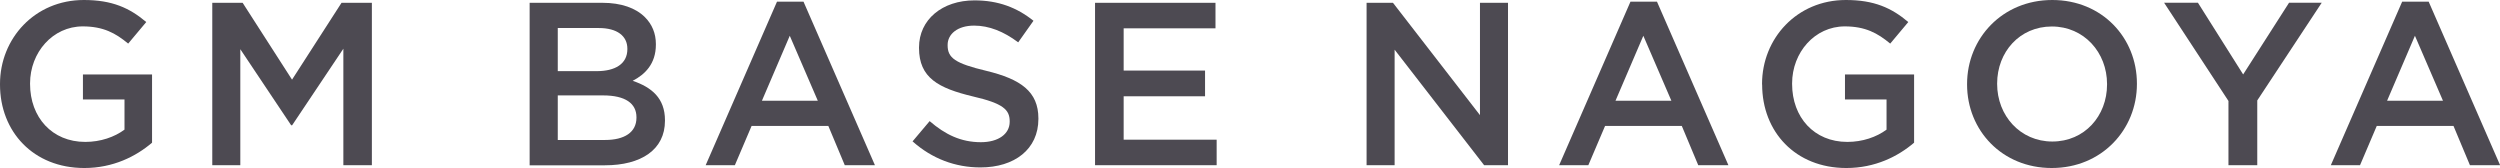
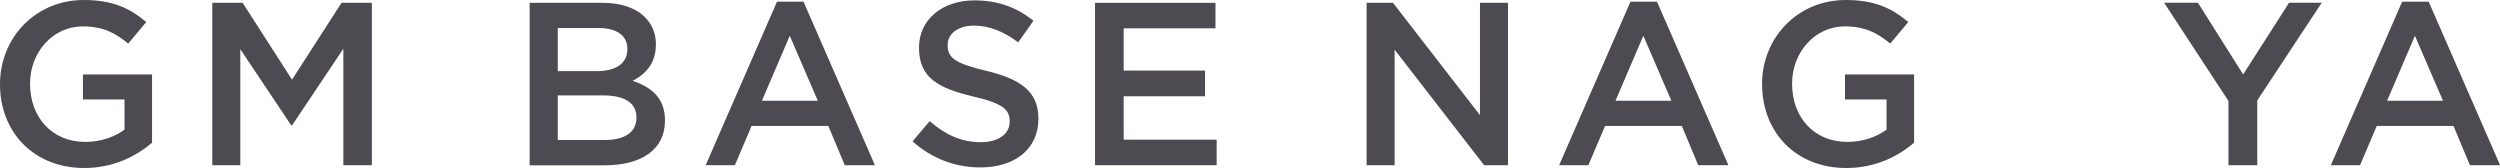
<svg xmlns="http://www.w3.org/2000/svg" id="_レイヤー_2" viewBox="0 0 258.62 17.38">
  <defs>
    <style>.cls-1{isolation:isolate;}.cls-2{fill:#4d4a52;}</style>
  </defs>
  <g id="_レイヤー_1-2">
    <g class="cls-1">
      <path class="cls-2" d="M0,8.74v-.05C0,3.98,3.6,0,8.67,0c2.93,0,4.73.82,6.46,2.28l-1.87,2.23c-1.3-1.08-2.57-1.78-4.7-1.78-3.1,0-5.45,2.69-5.45,5.9v.05c0,3.46,2.28,6,5.71,6,1.58,0,3.02-.5,4.06-1.27v-3.12h-4.3v-2.59h7.15v7.06c-1.66,1.42-4.03,2.62-7.01,2.62C3.46,17.38,0,13.63,0,8.74Z" />
      <path class="cls-2" d="M21.96.29h3.14l5.11,7.95L35.33.29h3.14v16.8h-2.95V5.04l-5.3,7.92h-.1l-5.26-7.87v12h-2.9V.29Z" />
      <path class="cls-2" d="M54.79.29h7.54c1.92,0,3.43.53,4.39,1.49.74.74,1.13,1.68,1.13,2.78v.05c0,2.02-1.15,3.1-2.4,3.75,1.97.67,3.34,1.8,3.34,4.08v.05c0,3-2.47,4.61-6.22,4.61h-7.78V.29ZM64.9,5.04c0-1.32-1.06-2.14-2.95-2.14h-4.25v4.46h4.03c1.9,0,3.17-.74,3.17-2.28v-.05ZM62.38,9.87h-4.68v4.61h4.9c1.99,0,3.24-.79,3.24-2.3v-.05c0-1.42-1.13-2.26-3.46-2.26Z" />
      <path class="cls-2" d="M80.38.17h2.74l7.39,16.92h-3.12l-1.7-4.06h-7.94l-1.73,4.06h-3.02L80.38.17ZM84.6,10.42l-2.9-6.72-2.88,6.72h5.78Z" />
      <path class="cls-2" d="M94.39,14.64l1.78-2.11c1.61,1.39,3.24,2.18,5.3,2.18,1.82,0,2.98-.86,2.98-2.11v-.05c0-1.2-.67-1.85-3.79-2.57-3.58-.86-5.59-1.92-5.59-5.02v-.05c0-2.88,2.4-4.87,5.74-4.87,2.45,0,4.39.74,6.1,2.11l-1.58,2.23c-1.51-1.13-3.02-1.73-4.56-1.73-1.73,0-2.74.89-2.74,1.99v.05c0,1.3.77,1.87,4.01,2.64,3.55.86,5.38,2.14,5.38,4.92v.05c0,3.14-2.47,5.02-6,5.02-2.57,0-4.99-.89-7.01-2.69Z" />
      <path class="cls-2" d="M113.28.29h12.46v2.64h-9.5v4.37h8.42v2.66h-8.42v4.49h9.62v2.64h-12.58V.29Z" />
      <path class="cls-2" d="M141.36.29h2.74l9,11.62V.29h2.9v16.8h-2.47l-9.26-11.95v11.95h-2.9V.29Z" />
      <path class="cls-2" d="M168.67.17h2.74l7.39,16.92h-3.12l-1.7-4.06h-7.94l-1.73,4.06h-3.02L168.67.17ZM172.9,10.42l-2.9-6.72-2.88,6.72h5.78Z" />
      <path class="cls-2" d="M182.28,8.74v-.05c0-4.71,3.6-8.69,8.67-8.69,2.93,0,4.73.82,6.46,2.28l-1.87,2.23c-1.3-1.08-2.57-1.78-4.7-1.78-3.1,0-5.45,2.69-5.45,5.9v.05c0,3.46,2.28,6,5.71,6,1.58,0,3.02-.5,4.06-1.27v-3.12h-4.3v-2.59h7.15v7.06c-1.66,1.42-4.03,2.62-7.01,2.62-5.26,0-8.71-3.74-8.71-8.64Z" />
-       <path class="cls-2" d="M203.49,8.74v-.05c0-4.73,3.65-8.69,8.81-8.69s8.76,3.91,8.76,8.64v.05c0,4.73-3.65,8.69-8.81,8.69s-8.76-3.91-8.76-8.64ZM217.97,8.74v-.05c0-3.26-2.38-5.95-5.71-5.95s-5.66,2.64-5.66,5.9v.05c0,3.26,2.38,5.95,5.71,5.95s5.66-2.64,5.66-5.9Z" />
      <path class="cls-2" d="M230.54,10.46l-6.67-10.18h3.5l4.68,7.42,4.75-7.42h3.38l-6.67,10.11v6.7h-2.98v-6.62Z" />
      <path class="cls-2" d="M248.5.17h2.74l7.39,16.92h-3.12l-1.7-4.06h-7.94l-1.73,4.06h-3.02L248.5.17ZM252.72,10.42l-2.9-6.72-2.88,6.72h5.78Z" />
    </g>
  </g>
</svg>